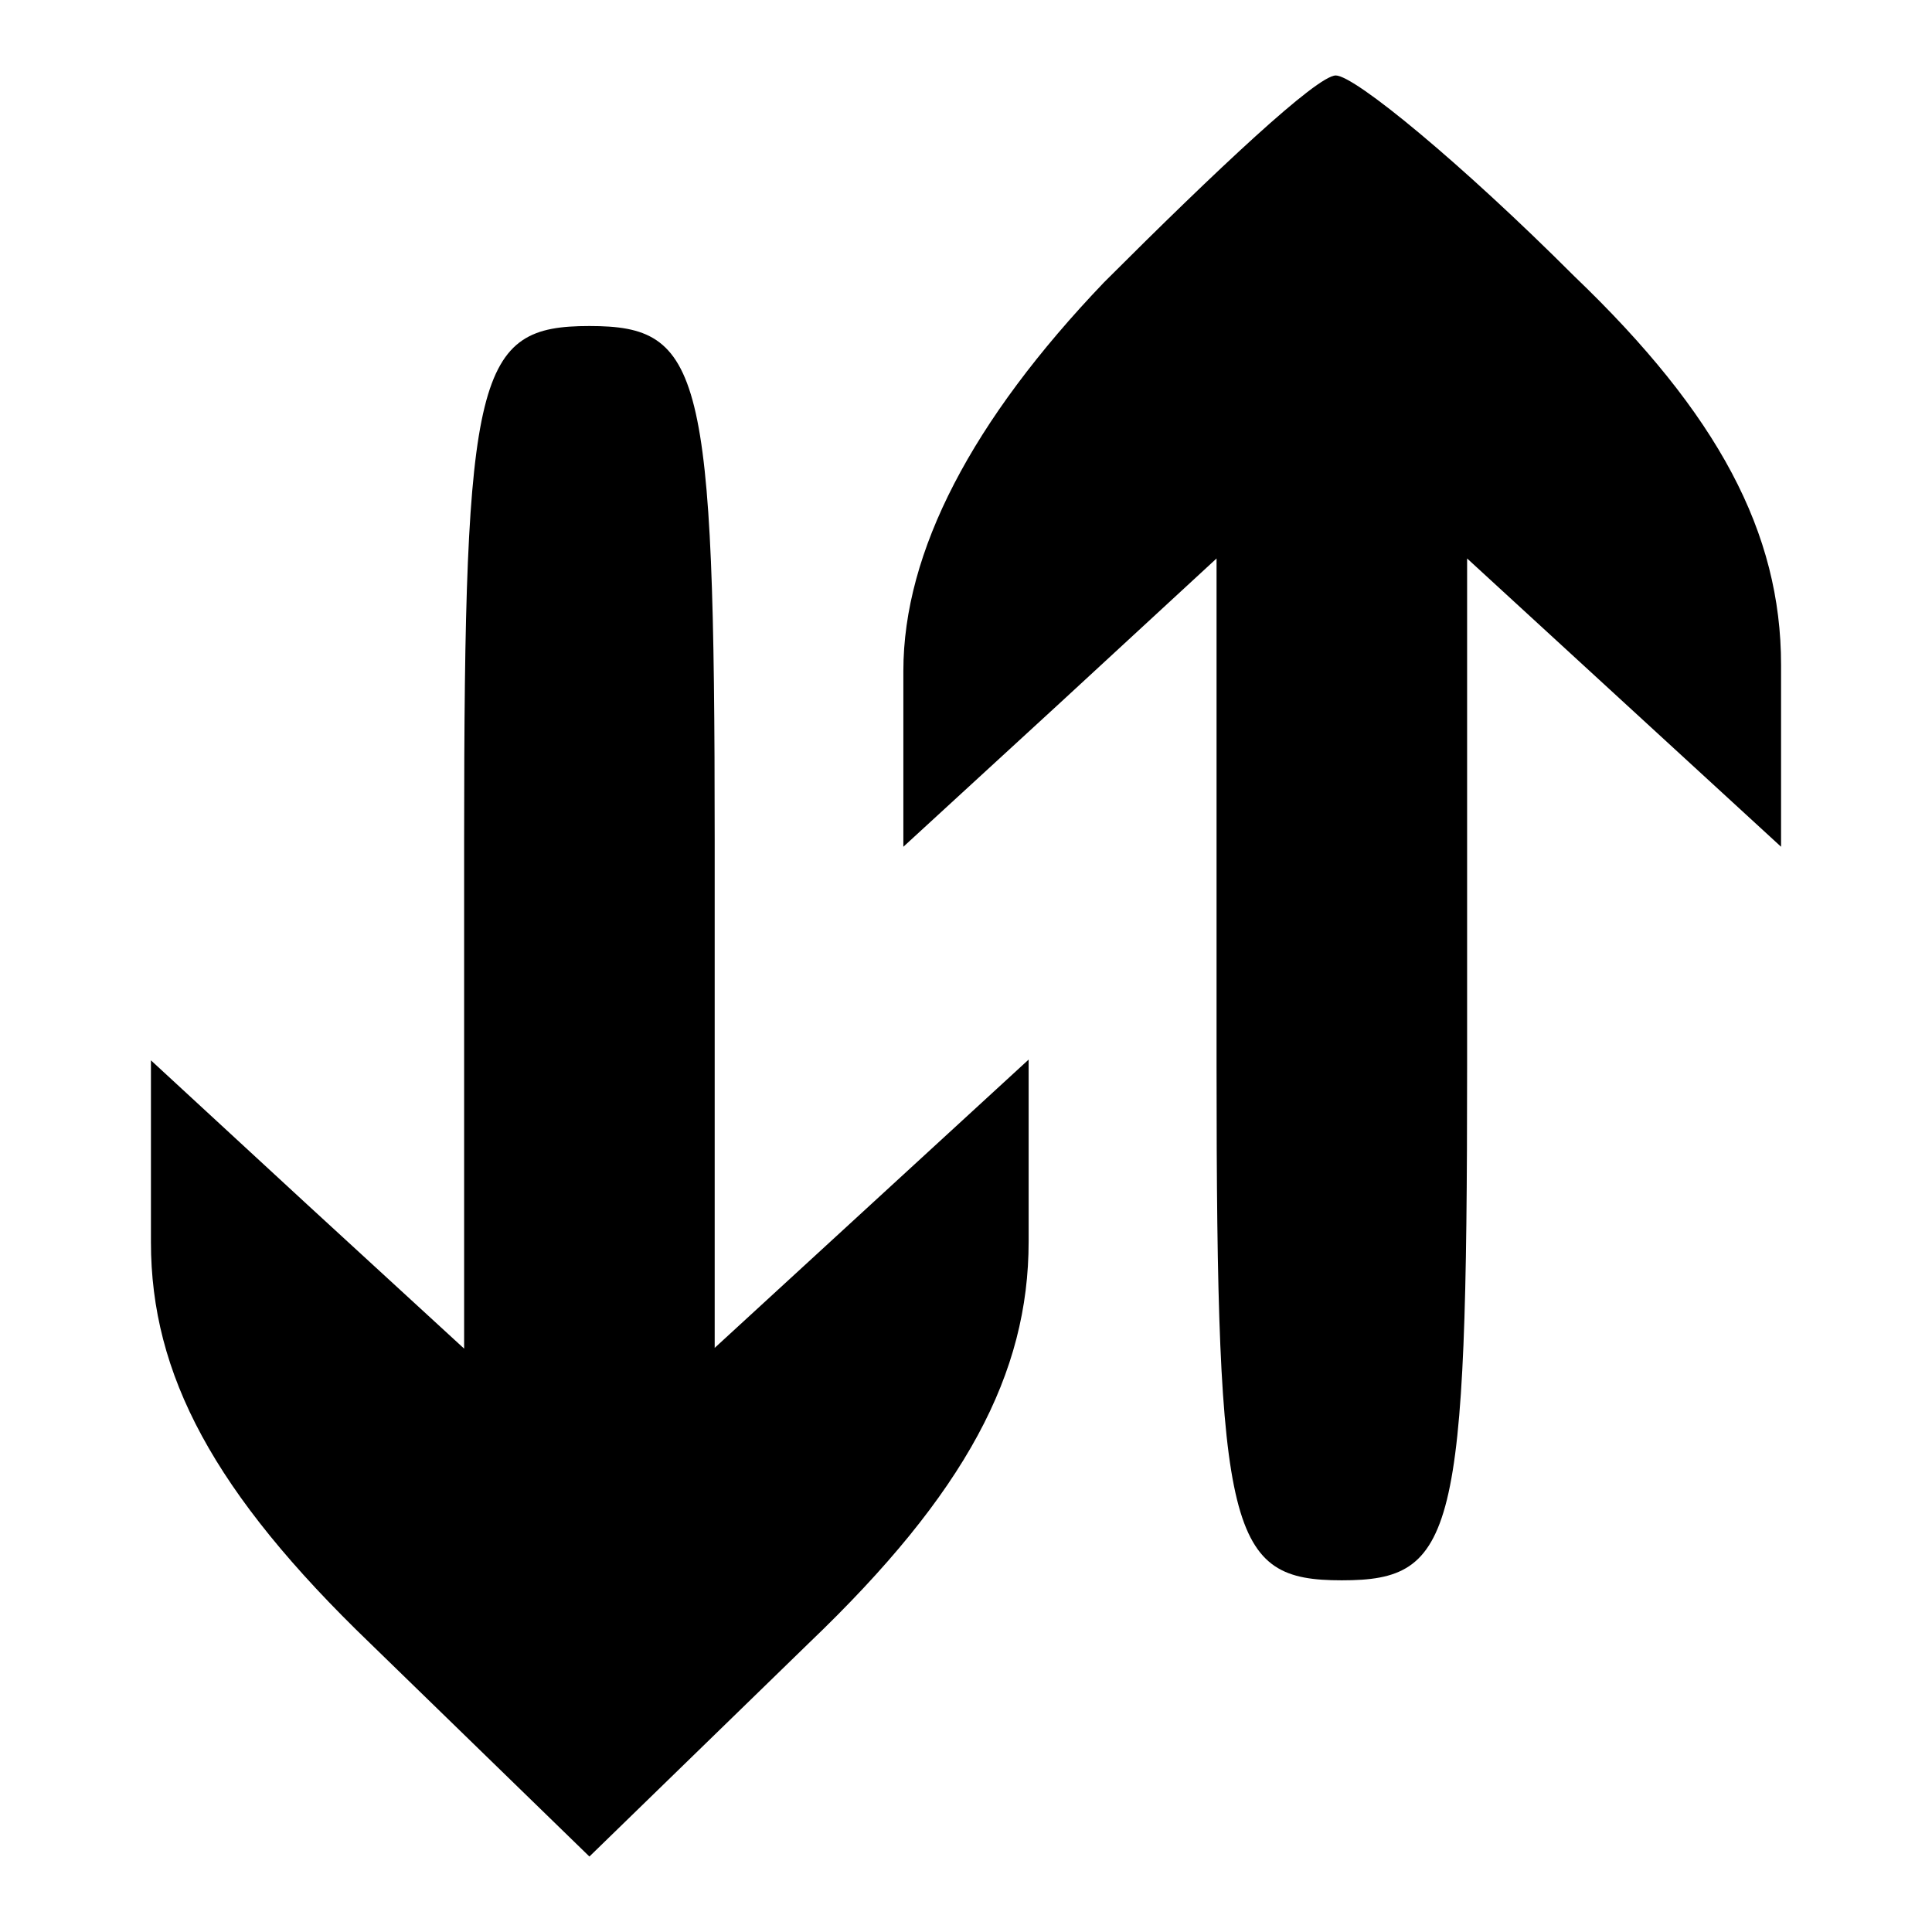
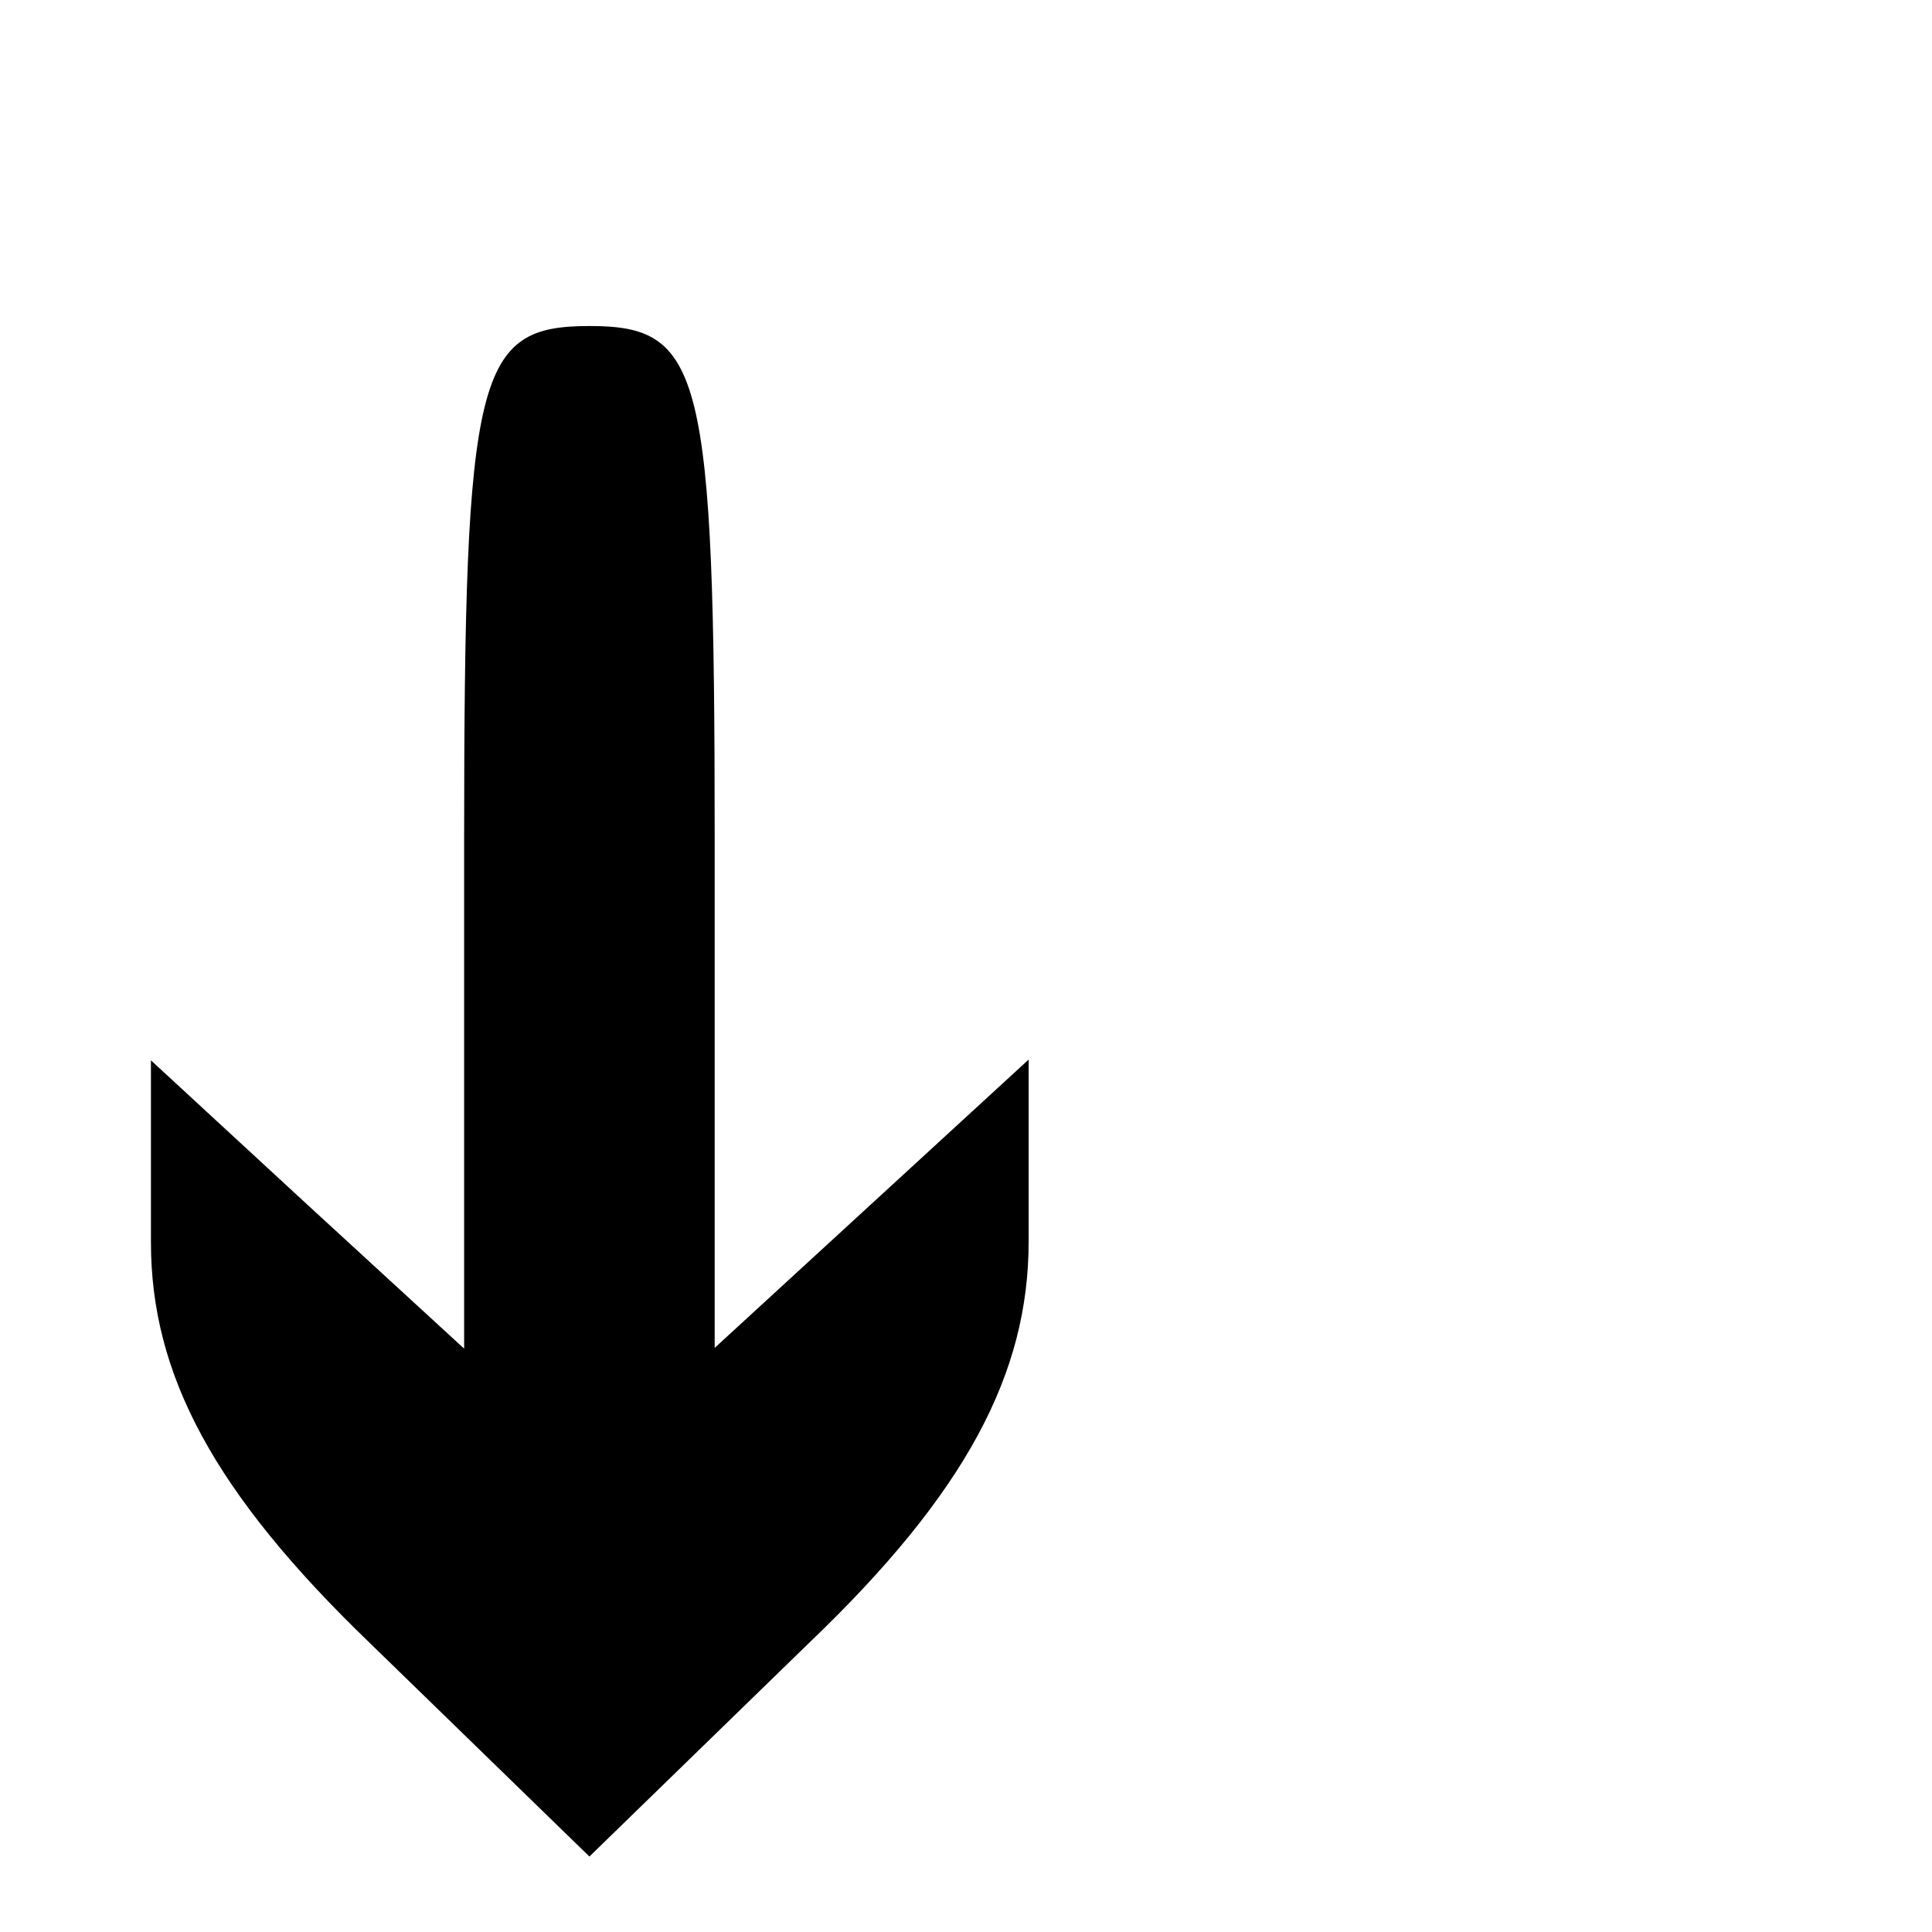
<svg xmlns="http://www.w3.org/2000/svg" version="1.1" x="0px" y="0px" viewBox="0 0 256 256" enable-background="new 0 0 256 256" xml:space="preserve">
  <g>
    <g>
      <g>
-         <path fill="#000000" d="M146.3,37.4c-17.5,18.3-26.6,35.7-26.6,51.5v23.3l20.8-19.1L161.2,74v67.3c0,62.3,1.7,68.1,16.6,68.1c15,0,16.6-5.8,16.6-68.1V74l20.8,19.1l20.8,19.1V88.1c0-17.5-8.3-33.2-27.4-51.5c-15-15-29.1-26.6-31.6-26.6C174.5,10,161.2,22.5,146.3,37.4z" />
        <path fill="#000000" d="M61.5,111.4v67.3l-20.8-19.1L20,140.5v24.1c0,17.5,8.3,33.2,29.1,53.2L78.1,246l29.1-28.3c20.8-19.9,29.1-35.7,29.1-53.2v-24.1l-20.8,19.1l-20.8,19.1v-67.3c0-62.3-1.7-68.1-16.6-68.1C63.2,43.2,61.5,49.1,61.5,111.4z" />
      </g>
    </g>
  </g>
</svg>